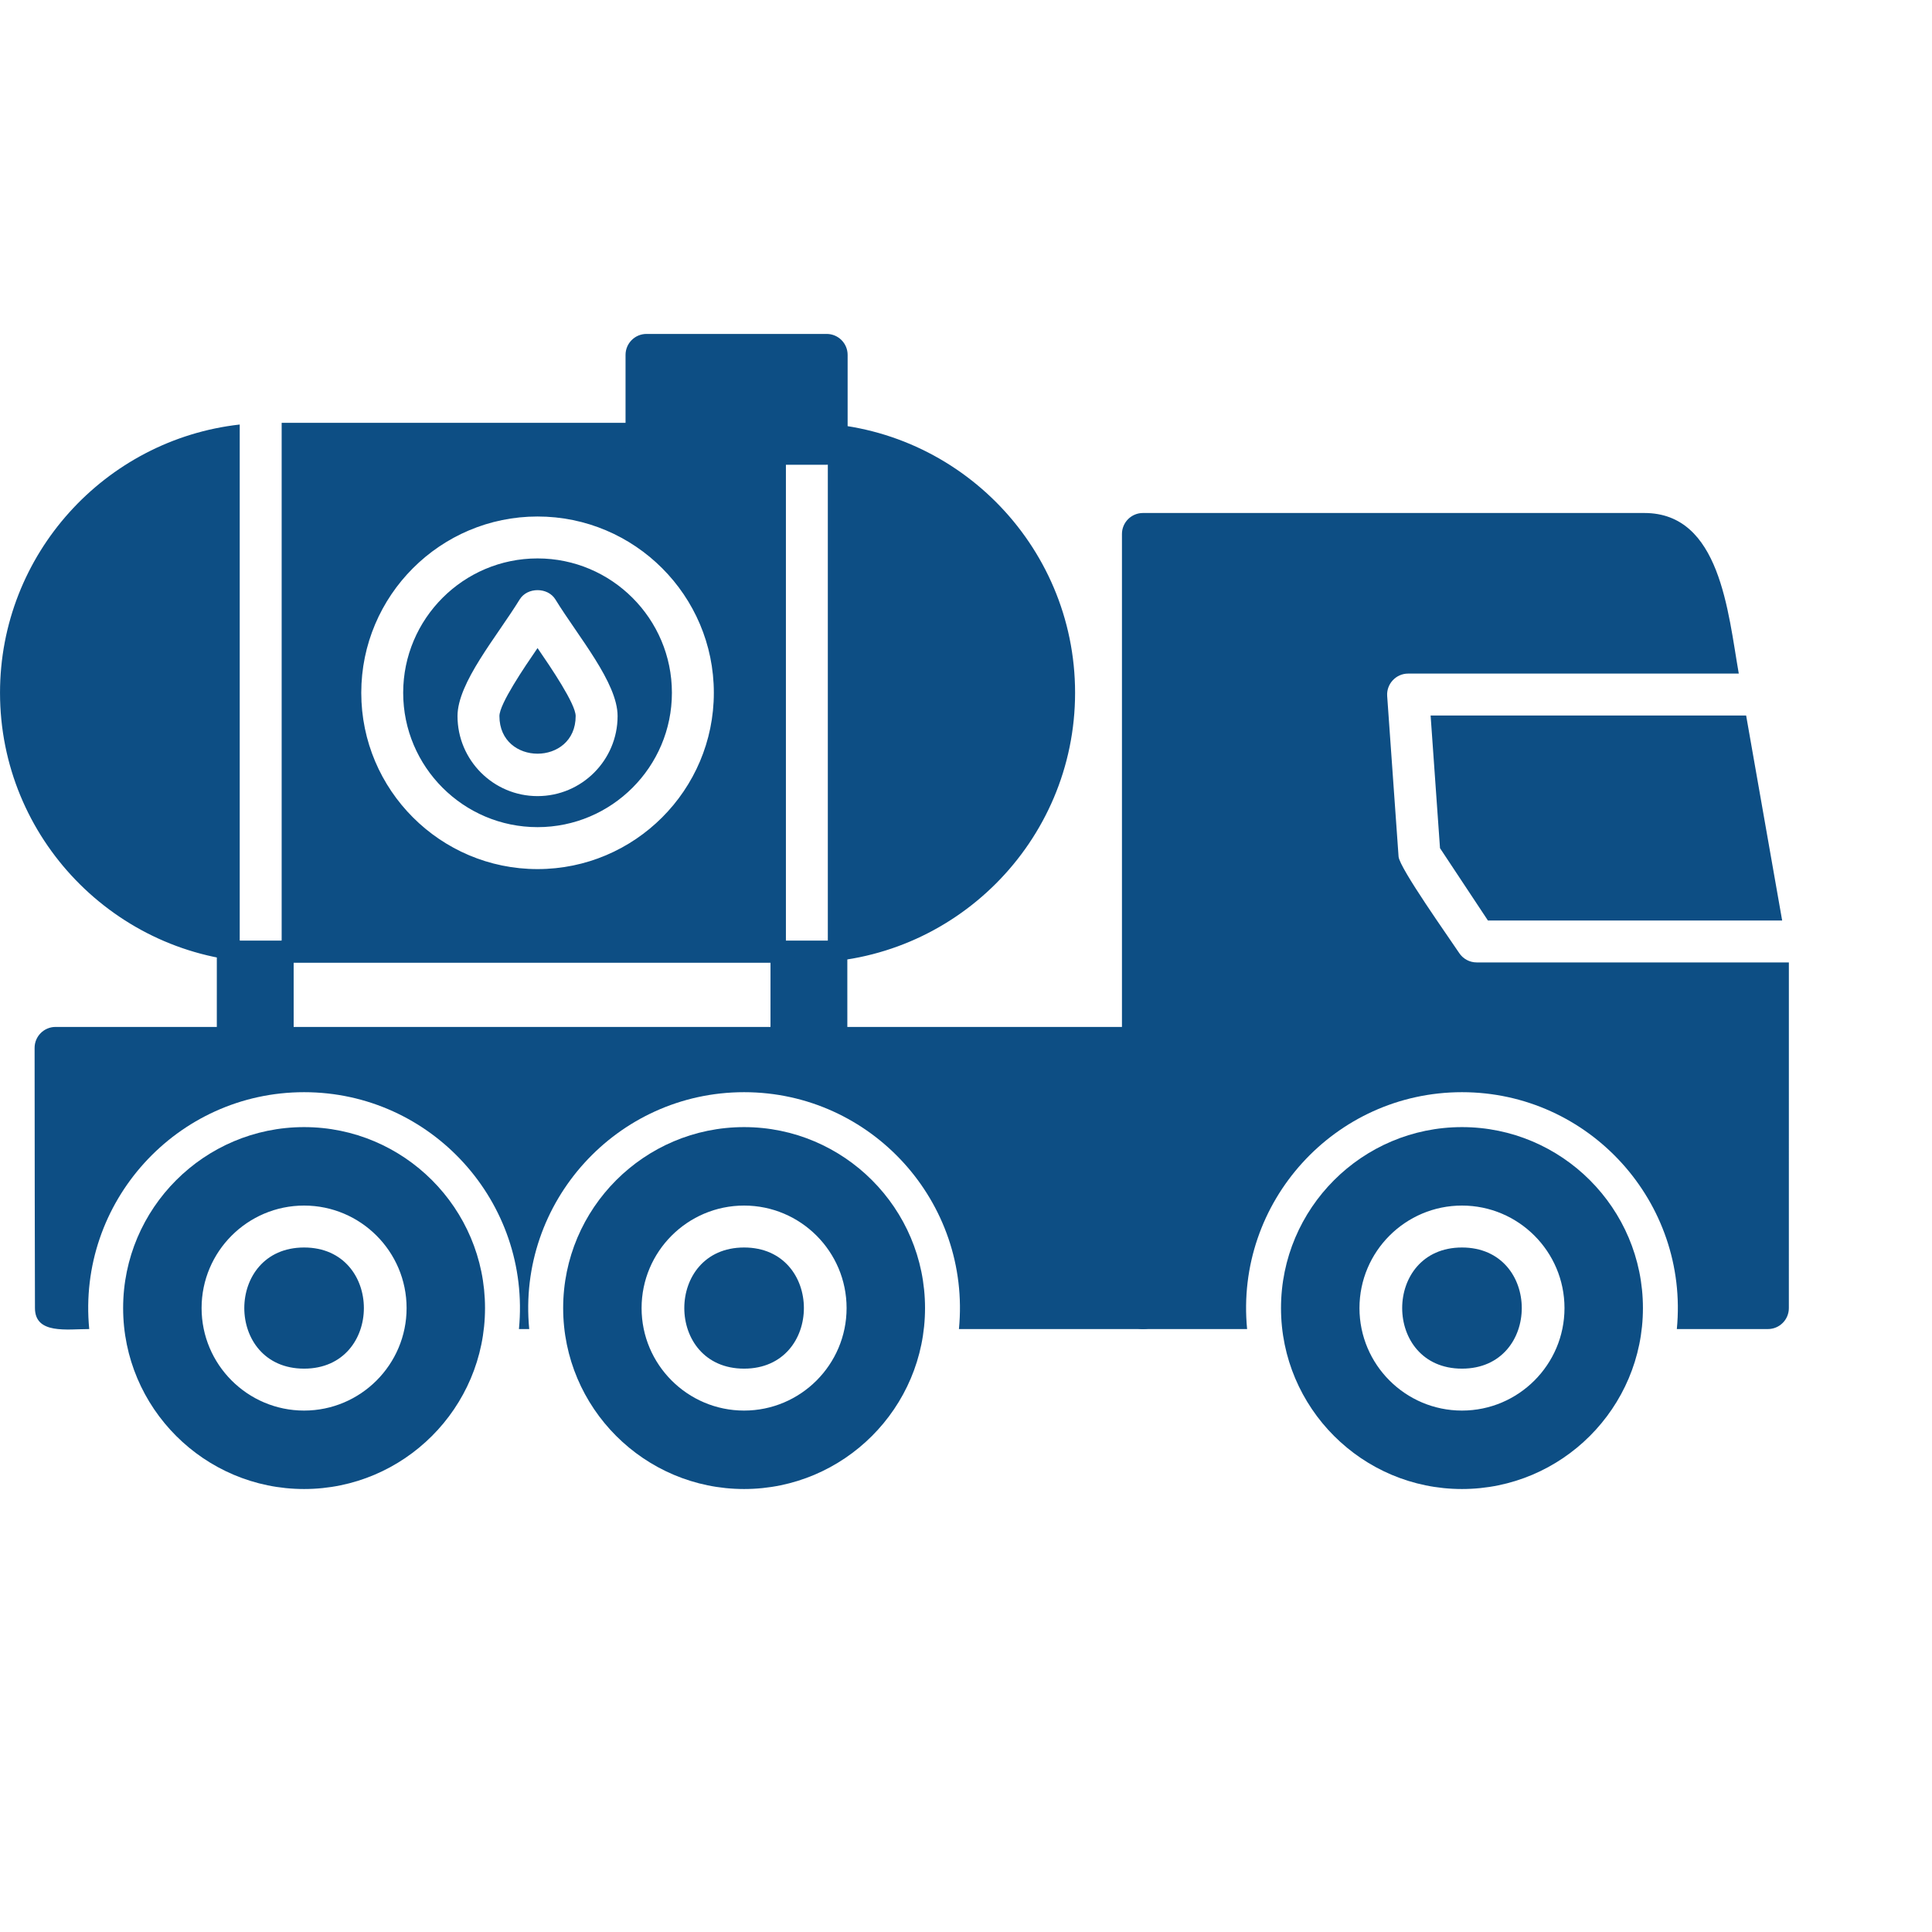
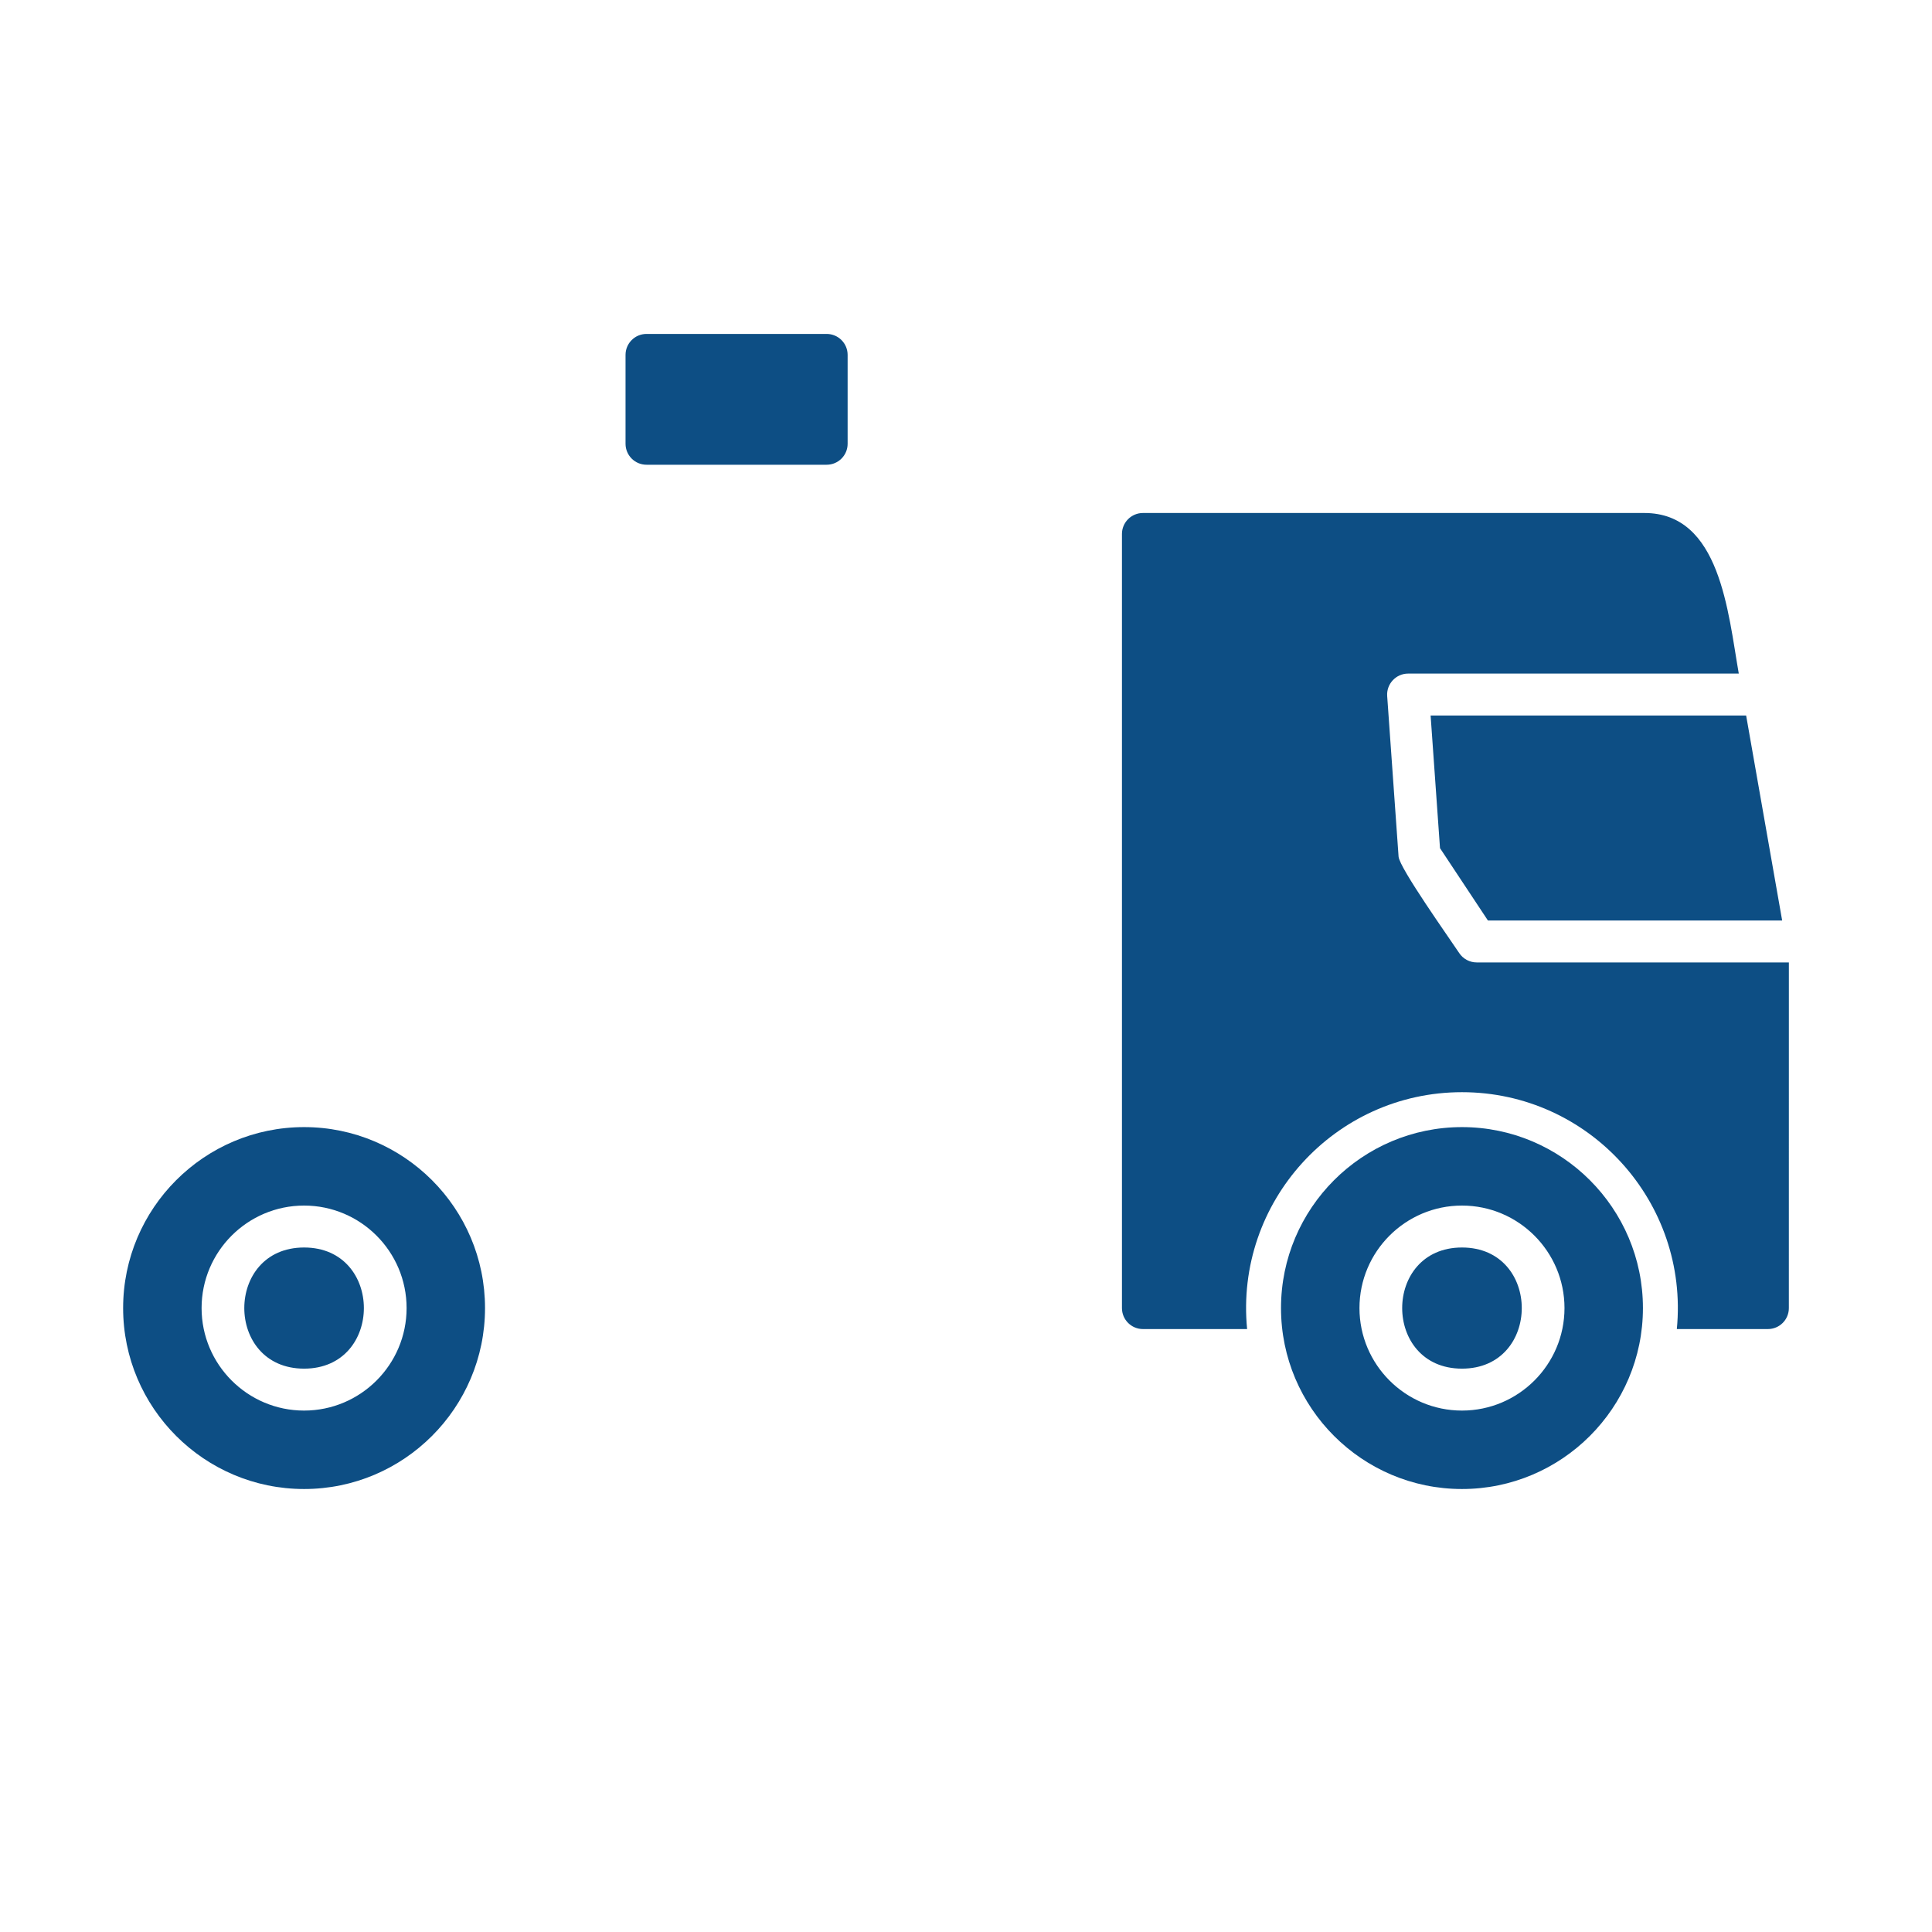
<svg xmlns="http://www.w3.org/2000/svg" width="108" height="108" viewBox="0 0 108 108" fill="none">
  <path fill-rule="evenodd" clip-rule="evenodd" d="M98.827 74.295H93.736C94.423 67.197 88.838 61.054 81.725 61.054C74.612 61.054 69.027 67.198 69.714 74.295H63.89C63.243 74.295 62.718 73.769 62.718 73.123V29.849C62.718 29.203 63.244 28.677 63.89 28.677H91.924C96.163 28.677 96.595 34.221 97.199 37.654L78.714 37.654C78.037 37.654 77.497 38.233 77.544 38.908L78.181 47.884C78.225 48.516 81.034 52.462 81.57 53.275C81.787 53.603 82.155 53.8 82.547 53.8H99.999L99.998 73.122C99.999 73.77 99.475 74.295 98.827 74.295V74.295ZM97.61 39.997L99.624 51.457H83.176L80.497 47.412L79.972 39.997H97.611L97.61 39.997Z" fill="#0D4E84" />
-   <path fill-rule="evenodd" clip-rule="evenodd" d="M4.988 74.295C3.744 74.295 1.958 74.6 1.954 73.126C1.949 71.731 1.934 62.634 1.934 58.578C1.934 57.931 2.459 57.406 3.106 57.406H63.89C65.396 57.406 65.431 59.641 63.995 59.746V71.956C65.431 72.061 65.396 74.295 63.89 74.295H53.605C54.292 67.198 48.707 61.054 41.595 61.054C34.482 61.054 28.897 67.199 29.584 74.295H29.009C29.696 67.199 24.113 61.054 16.999 61.054C9.886 61.054 4.3 67.198 4.988 74.295V74.295Z" fill="#0D4E84" />
  <path fill-rule="evenodd" clip-rule="evenodd" d="M81.725 83.237C76.147 83.237 71.609 78.7 71.609 73.122C71.609 67.544 76.147 63.006 81.725 63.006C87.303 63.006 91.841 67.543 91.841 73.122C91.841 78.7 87.303 83.237 81.725 83.237ZM81.725 78.852C78.566 78.852 75.995 76.282 75.995 73.122C75.995 69.962 78.566 67.392 81.725 67.392C84.885 67.392 87.456 69.962 87.456 73.122C87.456 76.281 84.885 78.852 81.725 78.852ZM81.725 69.736C77.269 69.736 77.269 76.508 81.725 76.508C86.182 76.508 86.182 69.736 81.725 69.736Z" fill="#0D4E84" />
-   <path fill-rule="evenodd" clip-rule="evenodd" d="M41.595 83.237C36.017 83.237 31.481 78.7 31.481 73.122C31.481 67.544 36.018 63.006 41.595 63.006C47.172 63.006 51.71 67.543 51.71 73.122C51.71 78.7 47.172 83.237 41.595 83.237ZM41.595 78.852C38.436 78.852 35.865 76.282 35.865 73.122C35.865 69.962 38.436 67.392 41.595 67.392C44.754 67.392 47.325 69.962 47.325 73.122C47.325 76.281 44.755 78.852 41.595 78.852ZM41.595 69.736C37.139 69.736 37.139 76.508 41.595 76.508C46.052 76.508 46.053 69.736 41.595 69.736Z" fill="#0D4E84" />
-   <path fill-rule="evenodd" clip-rule="evenodd" d="M16.999 83.237C11.421 83.237 6.883 78.7 6.883 73.122C6.883 67.544 11.421 63.006 16.999 63.006C22.577 63.006 27.113 67.543 27.113 73.122C27.113 78.7 22.576 83.237 16.999 83.237ZM16.999 78.852C13.84 78.852 11.269 76.282 11.269 73.122C11.269 69.962 13.839 67.392 16.999 67.392C20.158 67.392 22.729 69.962 22.729 73.122C22.729 76.281 20.159 78.852 16.999 78.852ZM16.999 69.736C12.542 69.736 12.542 76.508 16.999 76.508C21.455 76.508 21.455 69.736 16.999 69.736Z" fill="#0D4E84" />
-   <path fill-rule="evenodd" clip-rule="evenodd" d="M45.219 60.727C44.034 60.727 43.071 59.765 43.071 58.579L43.072 52.581H47.366L47.367 58.579C47.367 59.765 46.405 60.727 45.219 60.727H45.219ZM14.268 60.727C13.083 60.727 12.12 59.765 12.12 58.579L12.121 52.581H16.415L16.416 58.579C16.416 59.765 15.454 60.727 14.268 60.727V60.727Z" fill="#0D4E84" />
-   <path fill-rule="evenodd" clip-rule="evenodd" d="M45.006 53.818H15.093C14.909 53.818 14.726 53.814 14.544 53.807C15.219 53.818 15.745 53.234 15.745 52.512V23.636H45.007C53.328 23.636 60.098 30.405 60.098 38.726C60.098 47.047 53.328 53.818 45.007 53.818H45.006ZM30.049 44.503C27.582 44.503 25.575 42.496 25.575 40.028C25.575 38.162 27.768 35.595 29.051 33.509C29.477 32.816 30.621 32.816 31.047 33.509C32.332 35.597 34.524 38.163 34.524 40.028C34.524 42.496 32.517 44.503 30.049 44.503ZM30.049 36.227C29.301 37.316 27.918 39.353 27.918 40.028C27.918 42.833 32.18 42.833 32.18 40.028C32.18 39.353 30.798 37.317 30.049 36.227ZM30.049 48.583C24.615 48.583 20.195 44.161 20.195 38.728C20.195 33.294 24.616 28.873 30.049 28.873C35.483 28.873 39.904 33.294 39.904 38.728C39.904 44.161 35.484 48.583 30.049 48.583V48.583ZM30.049 31.216C25.907 31.216 22.538 34.586 22.538 38.727C22.538 42.868 25.908 46.238 30.049 46.238C34.191 46.238 37.56 42.868 37.56 38.727C37.56 34.586 34.191 31.216 30.049 31.216V31.216ZM45.105 53.808C44.458 53.808 43.933 53.282 43.933 52.636V24.816C43.933 23.273 46.276 23.273 46.276 24.816V52.635C46.276 53.282 45.753 53.808 45.105 53.808ZM14.513 53.806C6.459 53.501 0.001 46.855 0.001 38.727C0.001 30.977 5.874 24.575 13.401 23.731V52.513C13.401 53.204 13.894 53.771 14.513 53.806H14.513Z" fill="#0D4E84" />
+   <path fill-rule="evenodd" clip-rule="evenodd" d="M16.999 83.237C11.421 83.237 6.883 78.7 6.883 73.122C6.883 67.544 11.421 63.006 16.999 63.006C22.577 63.006 27.113 67.543 27.113 73.122C27.113 78.7 22.576 83.237 16.999 83.237ZM16.999 78.852C13.84 78.852 11.269 76.282 11.269 73.122C11.269 69.962 13.839 67.392 16.999 67.392C20.158 67.392 22.729 69.962 22.729 73.122C22.729 76.281 20.159 78.852 16.999 78.852M16.999 69.736C12.542 69.736 12.542 76.508 16.999 76.508C21.455 76.508 21.455 69.736 16.999 69.736Z" fill="#0D4E84" />
  <path fill-rule="evenodd" clip-rule="evenodd" d="M46.211 25.979C45.39 25.979 37.219 25.979 36.14 25.979C35.493 25.979 34.968 25.454 34.968 24.807V19.839C34.968 19.192 35.493 18.667 36.14 18.667H46.211C46.858 18.667 47.383 19.192 47.383 19.839V24.807C47.383 25.454 46.859 25.979 46.211 25.979Z" fill="#0D4E84" />
</svg>